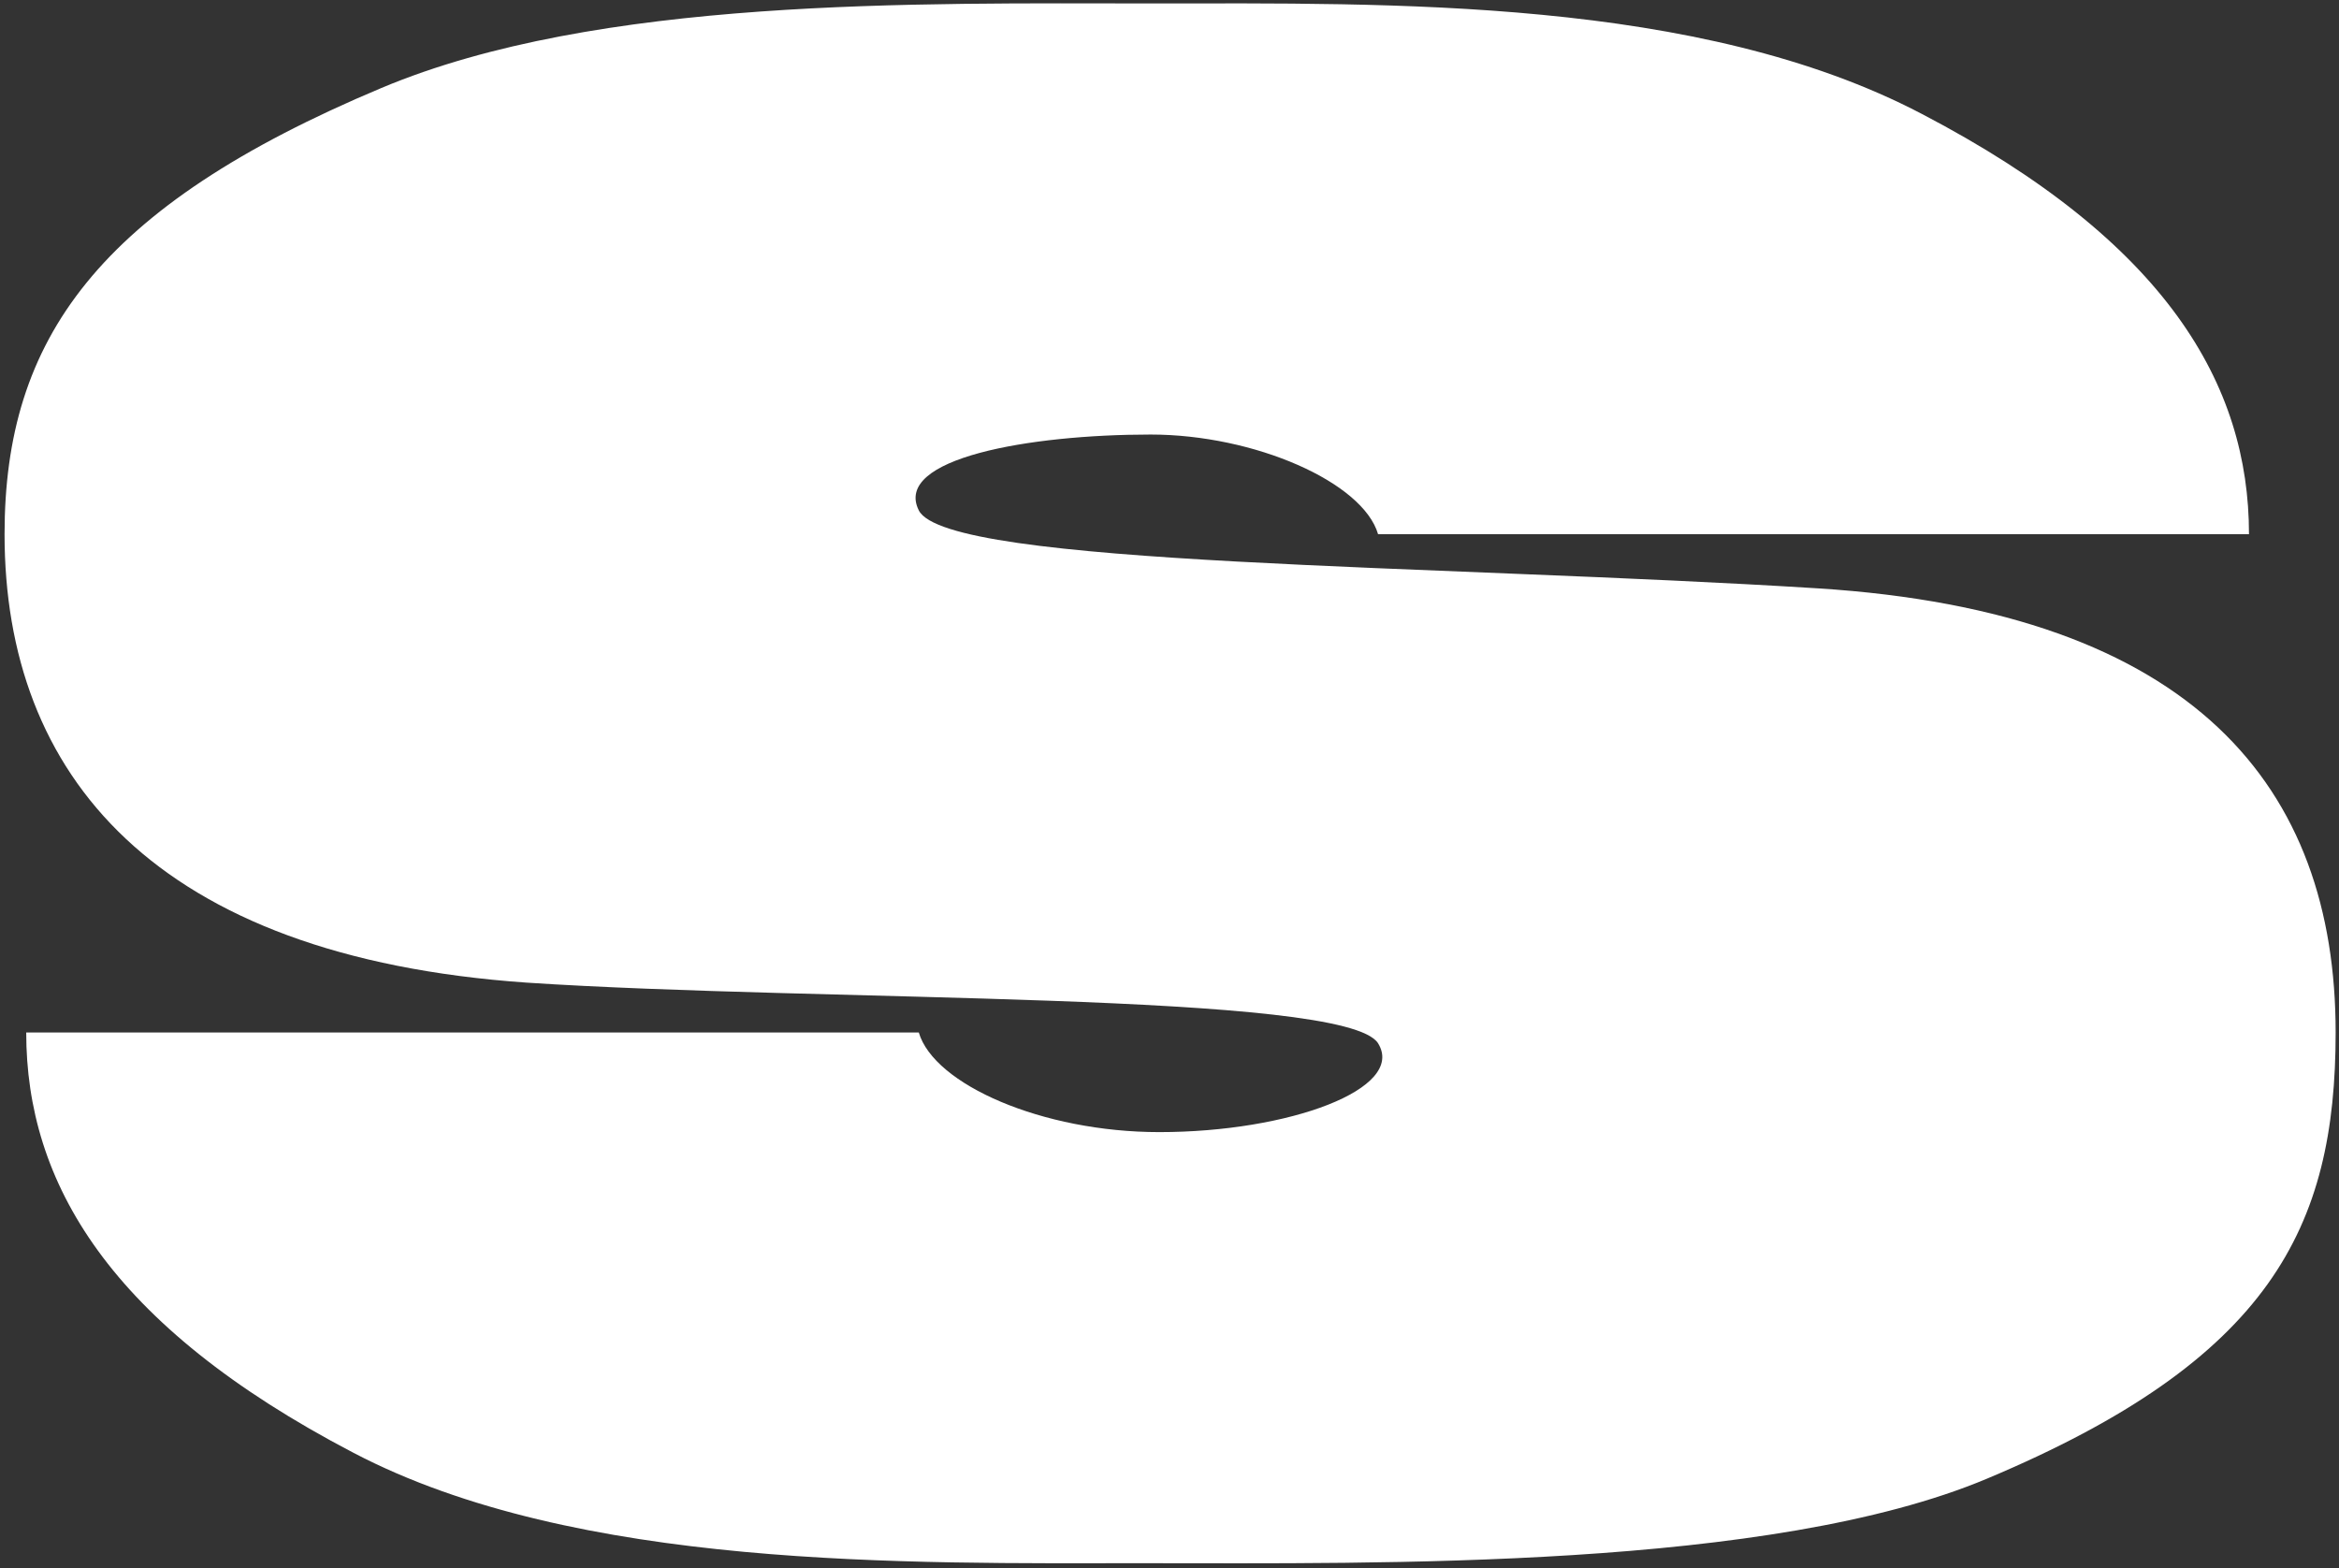
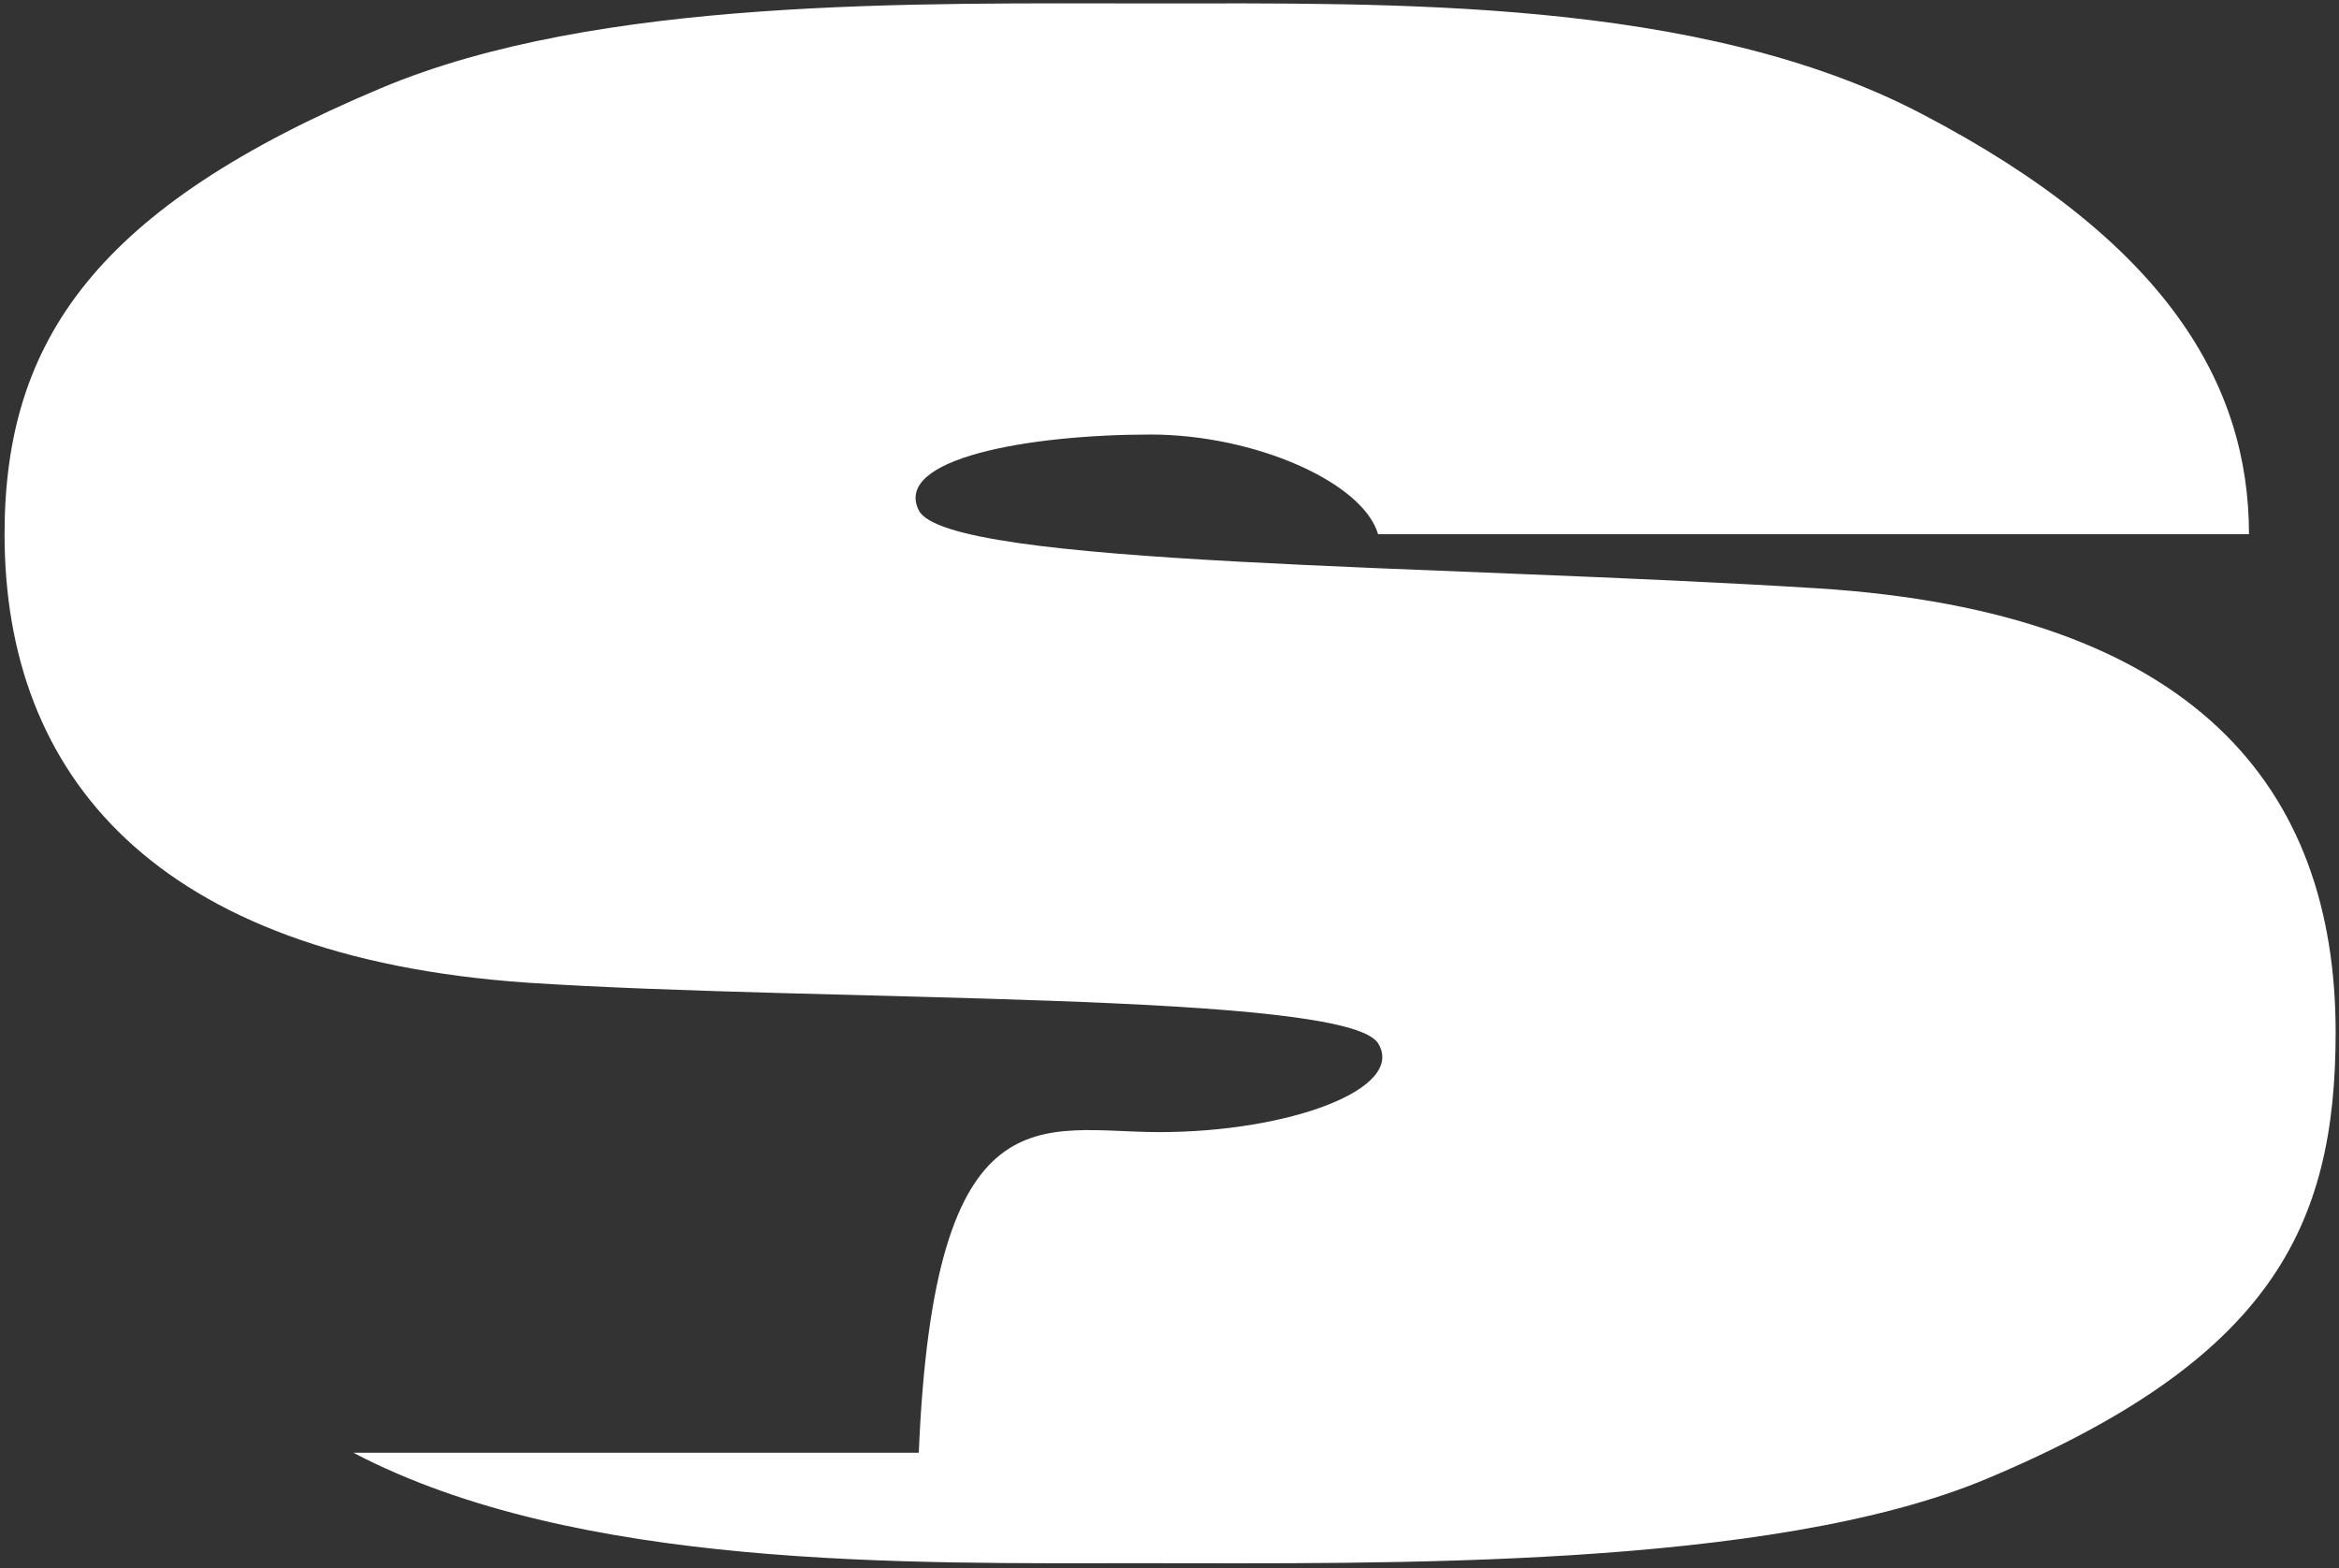
<svg xmlns="http://www.w3.org/2000/svg" width="352" height="236" viewBox="0 0 352 236" fill="none">
  <rect x="0" y="0" width="352" height="236" fill="#333333" stroke="none" />
-   <path d="M172.178 235.26C136.64 235.26 86.758 236.238 53.176 218.633C16.335 199.397 3.946 177.879 3.946 155.383H138.271C140.553 163.208 156.854 170.38 174.46 170.38C194.022 170.38 211.628 163.86 207.389 157.013C202.499 149.188 123.599 150.818 79.259 147.884C23.182 143.972 0.686 116.585 0.686 80.396C0.686 51.053 14.705 31.165 57.415 13.233C90.018 -0.46 137.945 0.518 173.482 0.518C209.019 0.518 255.642 -0.46 289.223 17.146C326.064 36.382 338.453 57.9 338.453 80.396H207.389C205.107 72.571 188.805 65.398 173.156 65.398C154.898 65.398 134.358 68.985 138.271 76.809C142.509 85.286 216.518 84.96 273.573 88.546C330.303 92.133 351.495 118.541 351.495 155.383C351.495 184.726 341.714 204.613 299.004 222.545C266.401 236.238 207.715 235.26 172.178 235.26Z" fill="white" />
+   <path d="M172.178 235.26C136.64 235.26 86.758 236.238 53.176 218.633H138.271C140.553 163.208 156.854 170.38 174.46 170.38C194.022 170.38 211.628 163.86 207.389 157.013C202.499 149.188 123.599 150.818 79.259 147.884C23.182 143.972 0.686 116.585 0.686 80.396C0.686 51.053 14.705 31.165 57.415 13.233C90.018 -0.46 137.945 0.518 173.482 0.518C209.019 0.518 255.642 -0.46 289.223 17.146C326.064 36.382 338.453 57.9 338.453 80.396H207.389C205.107 72.571 188.805 65.398 173.156 65.398C154.898 65.398 134.358 68.985 138.271 76.809C142.509 85.286 216.518 84.96 273.573 88.546C330.303 92.133 351.495 118.541 351.495 155.383C351.495 184.726 341.714 204.613 299.004 222.545C266.401 236.238 207.715 235.26 172.178 235.26Z" fill="white" />
</svg>